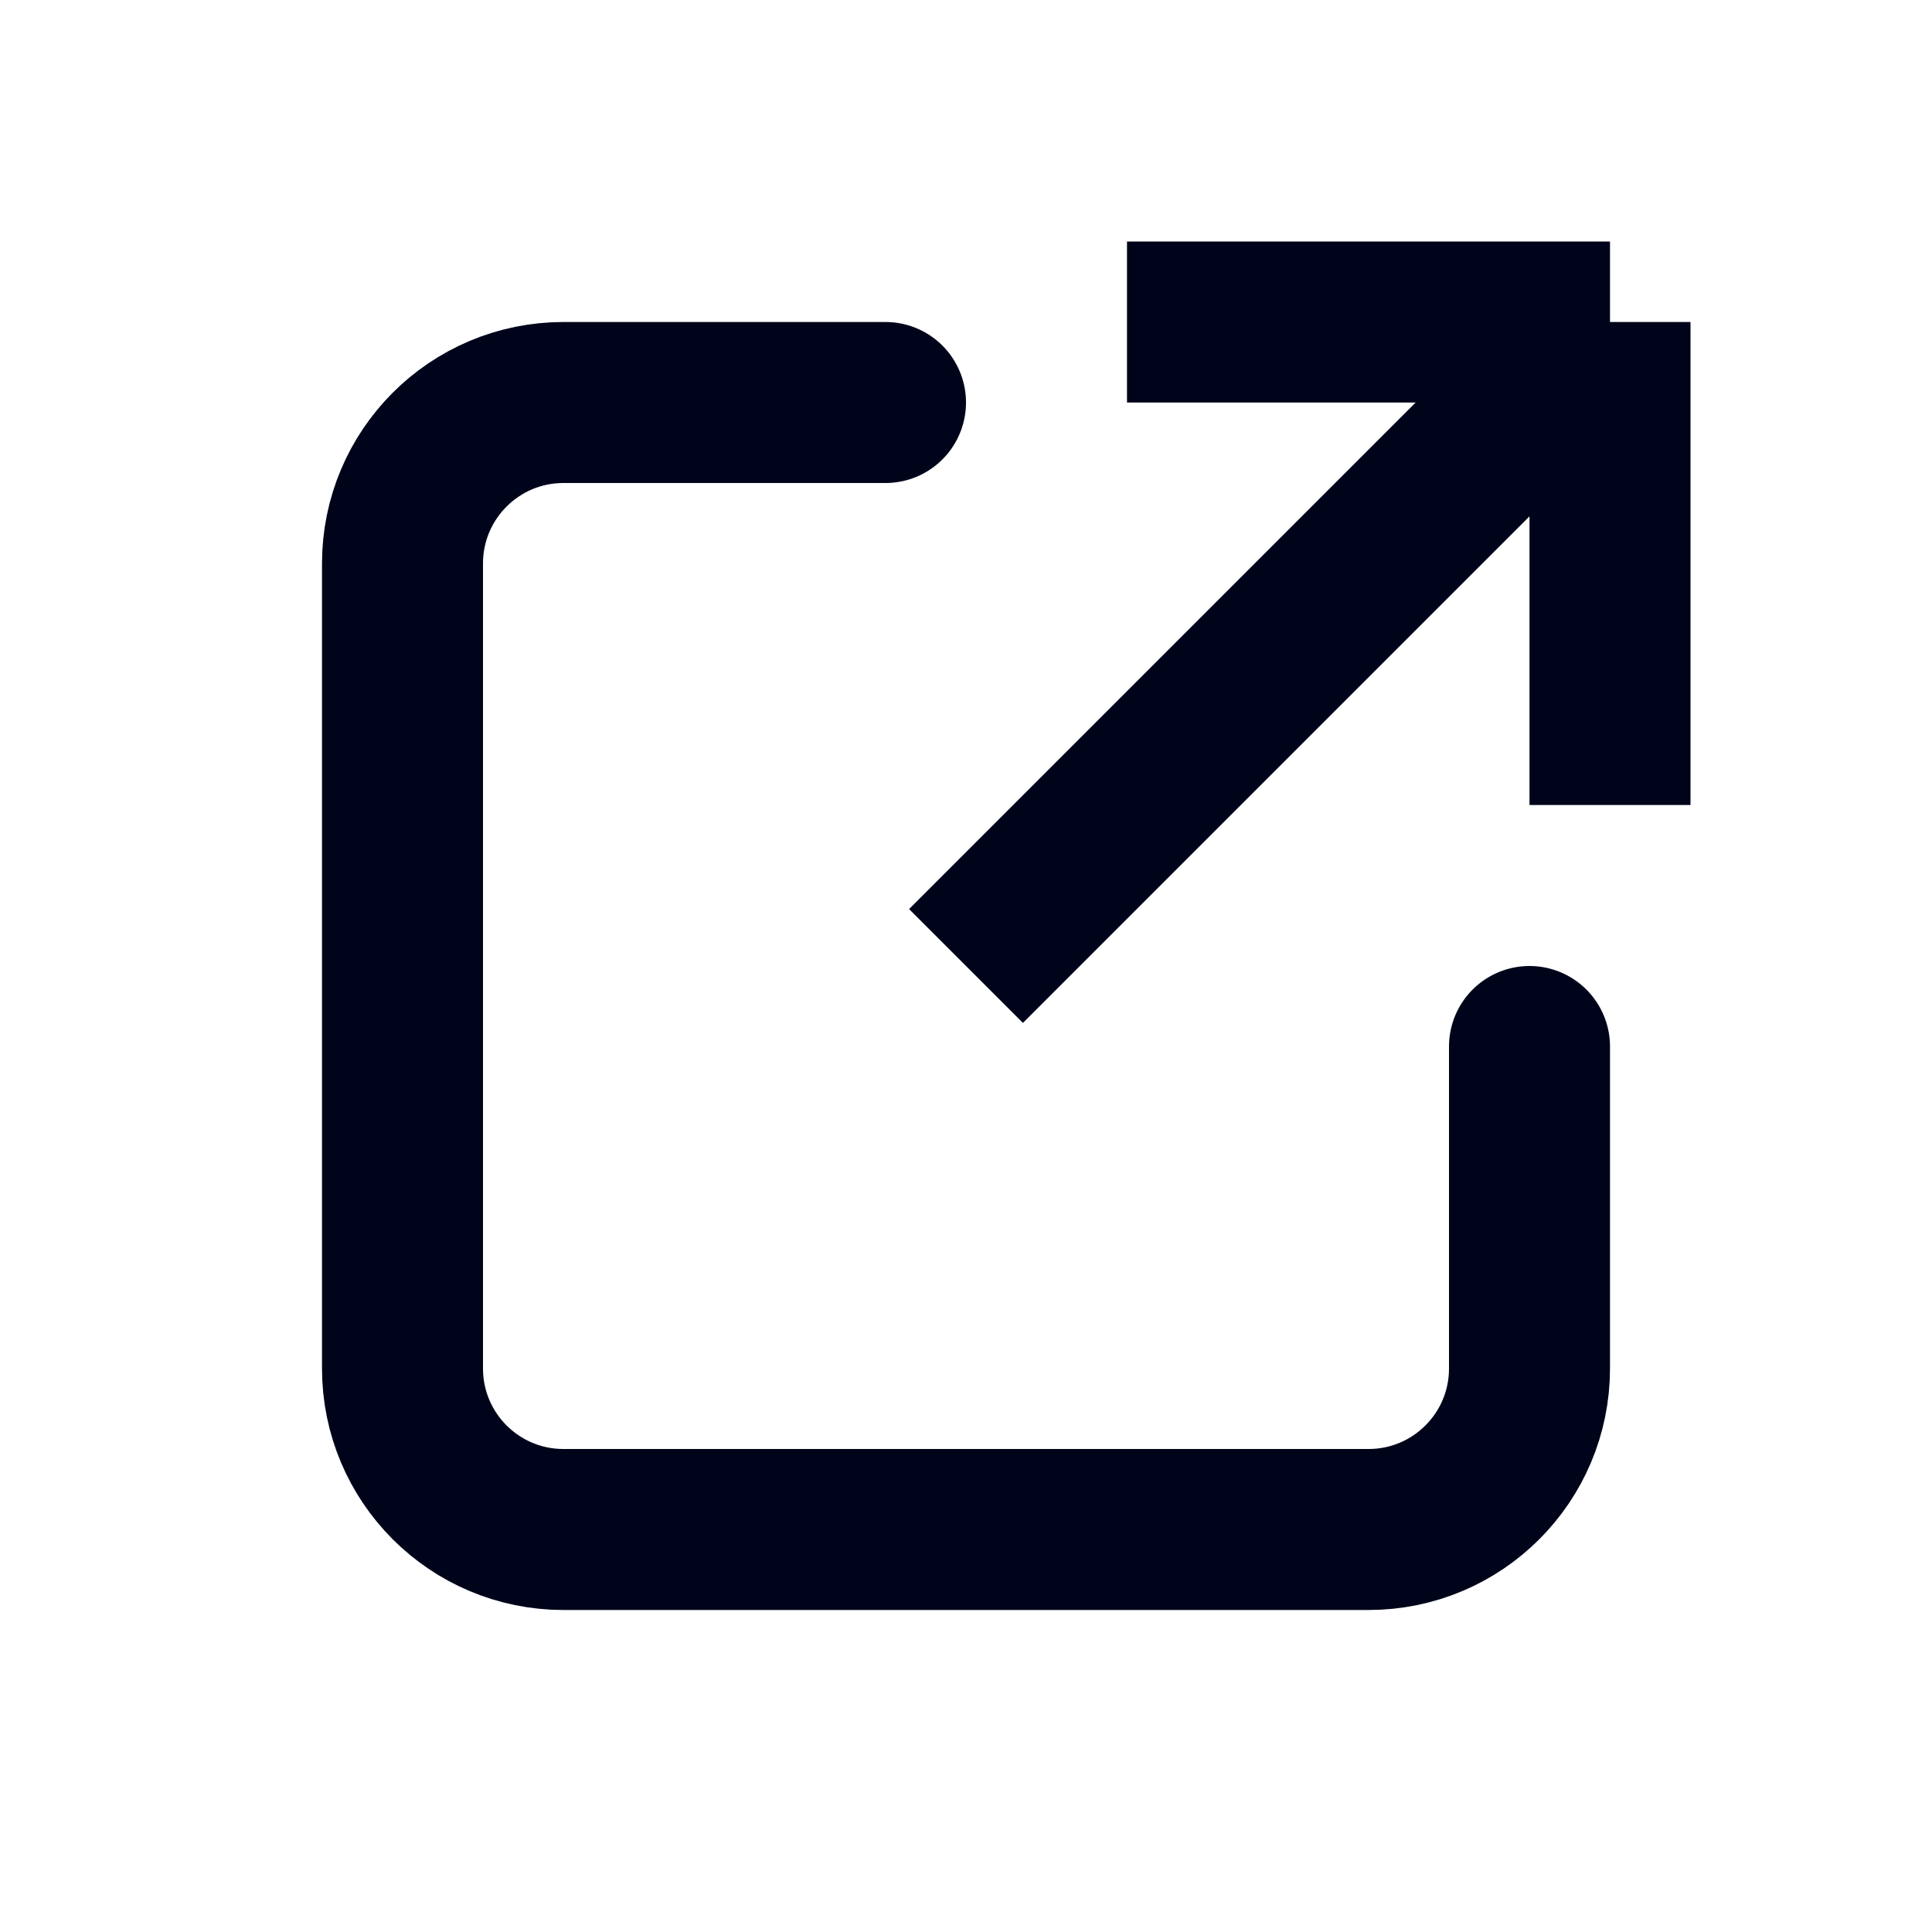
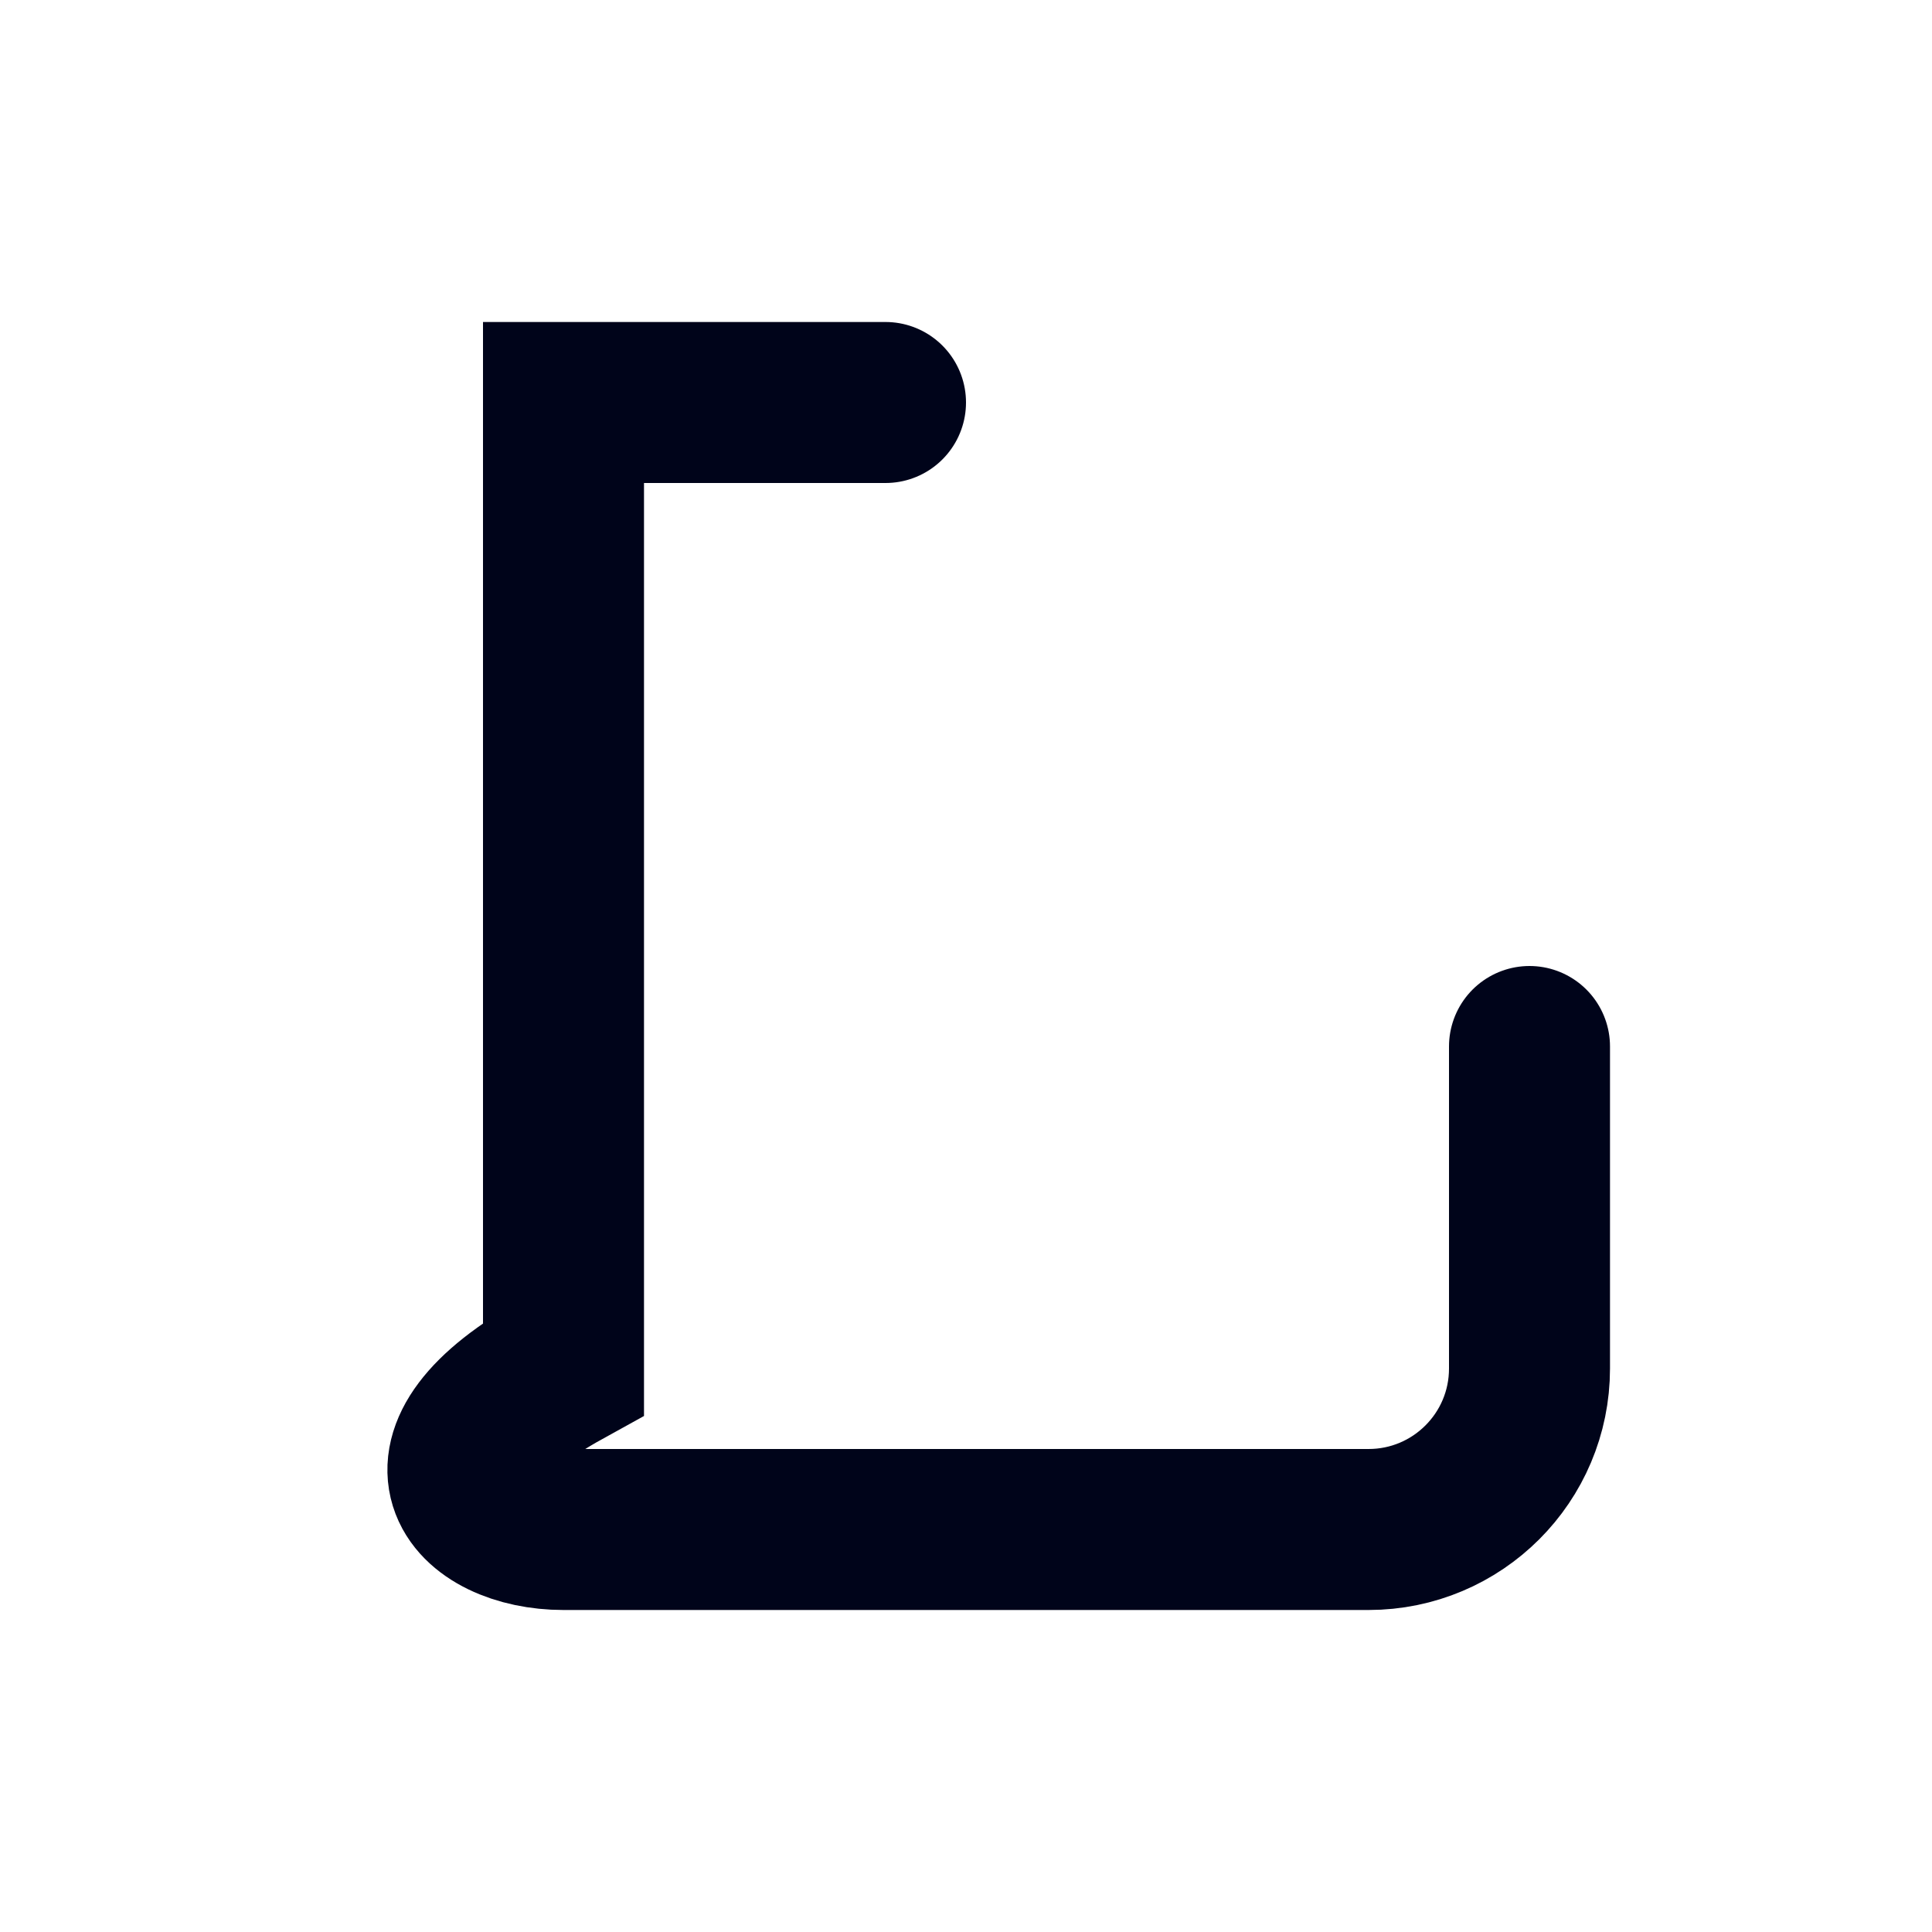
<svg xmlns="http://www.w3.org/2000/svg" width="24" height="24" viewBox="0 0 24 24" fill="none">
  <g id="External">
-     <path id="Vector 561" d="M14 4H20M20 4V10M20 4L12 12" stroke="#00041A" stroke-width="2" />
-     <path id="Vector 562" d="M11 5H7C5.895 5 5 5.895 5 7V17C5 18.105 5.895 19 7 19H17C18.105 19 19 18.105 19 17V13" stroke="#00041A" stroke-width="2" stroke-linecap="round" />
+     <path id="Vector 562" d="M11 5H7V17C5 18.105 5.895 19 7 19H17C18.105 19 19 18.105 19 17V13" stroke="#00041A" stroke-width="2" stroke-linecap="round" />
  </g>
</svg>